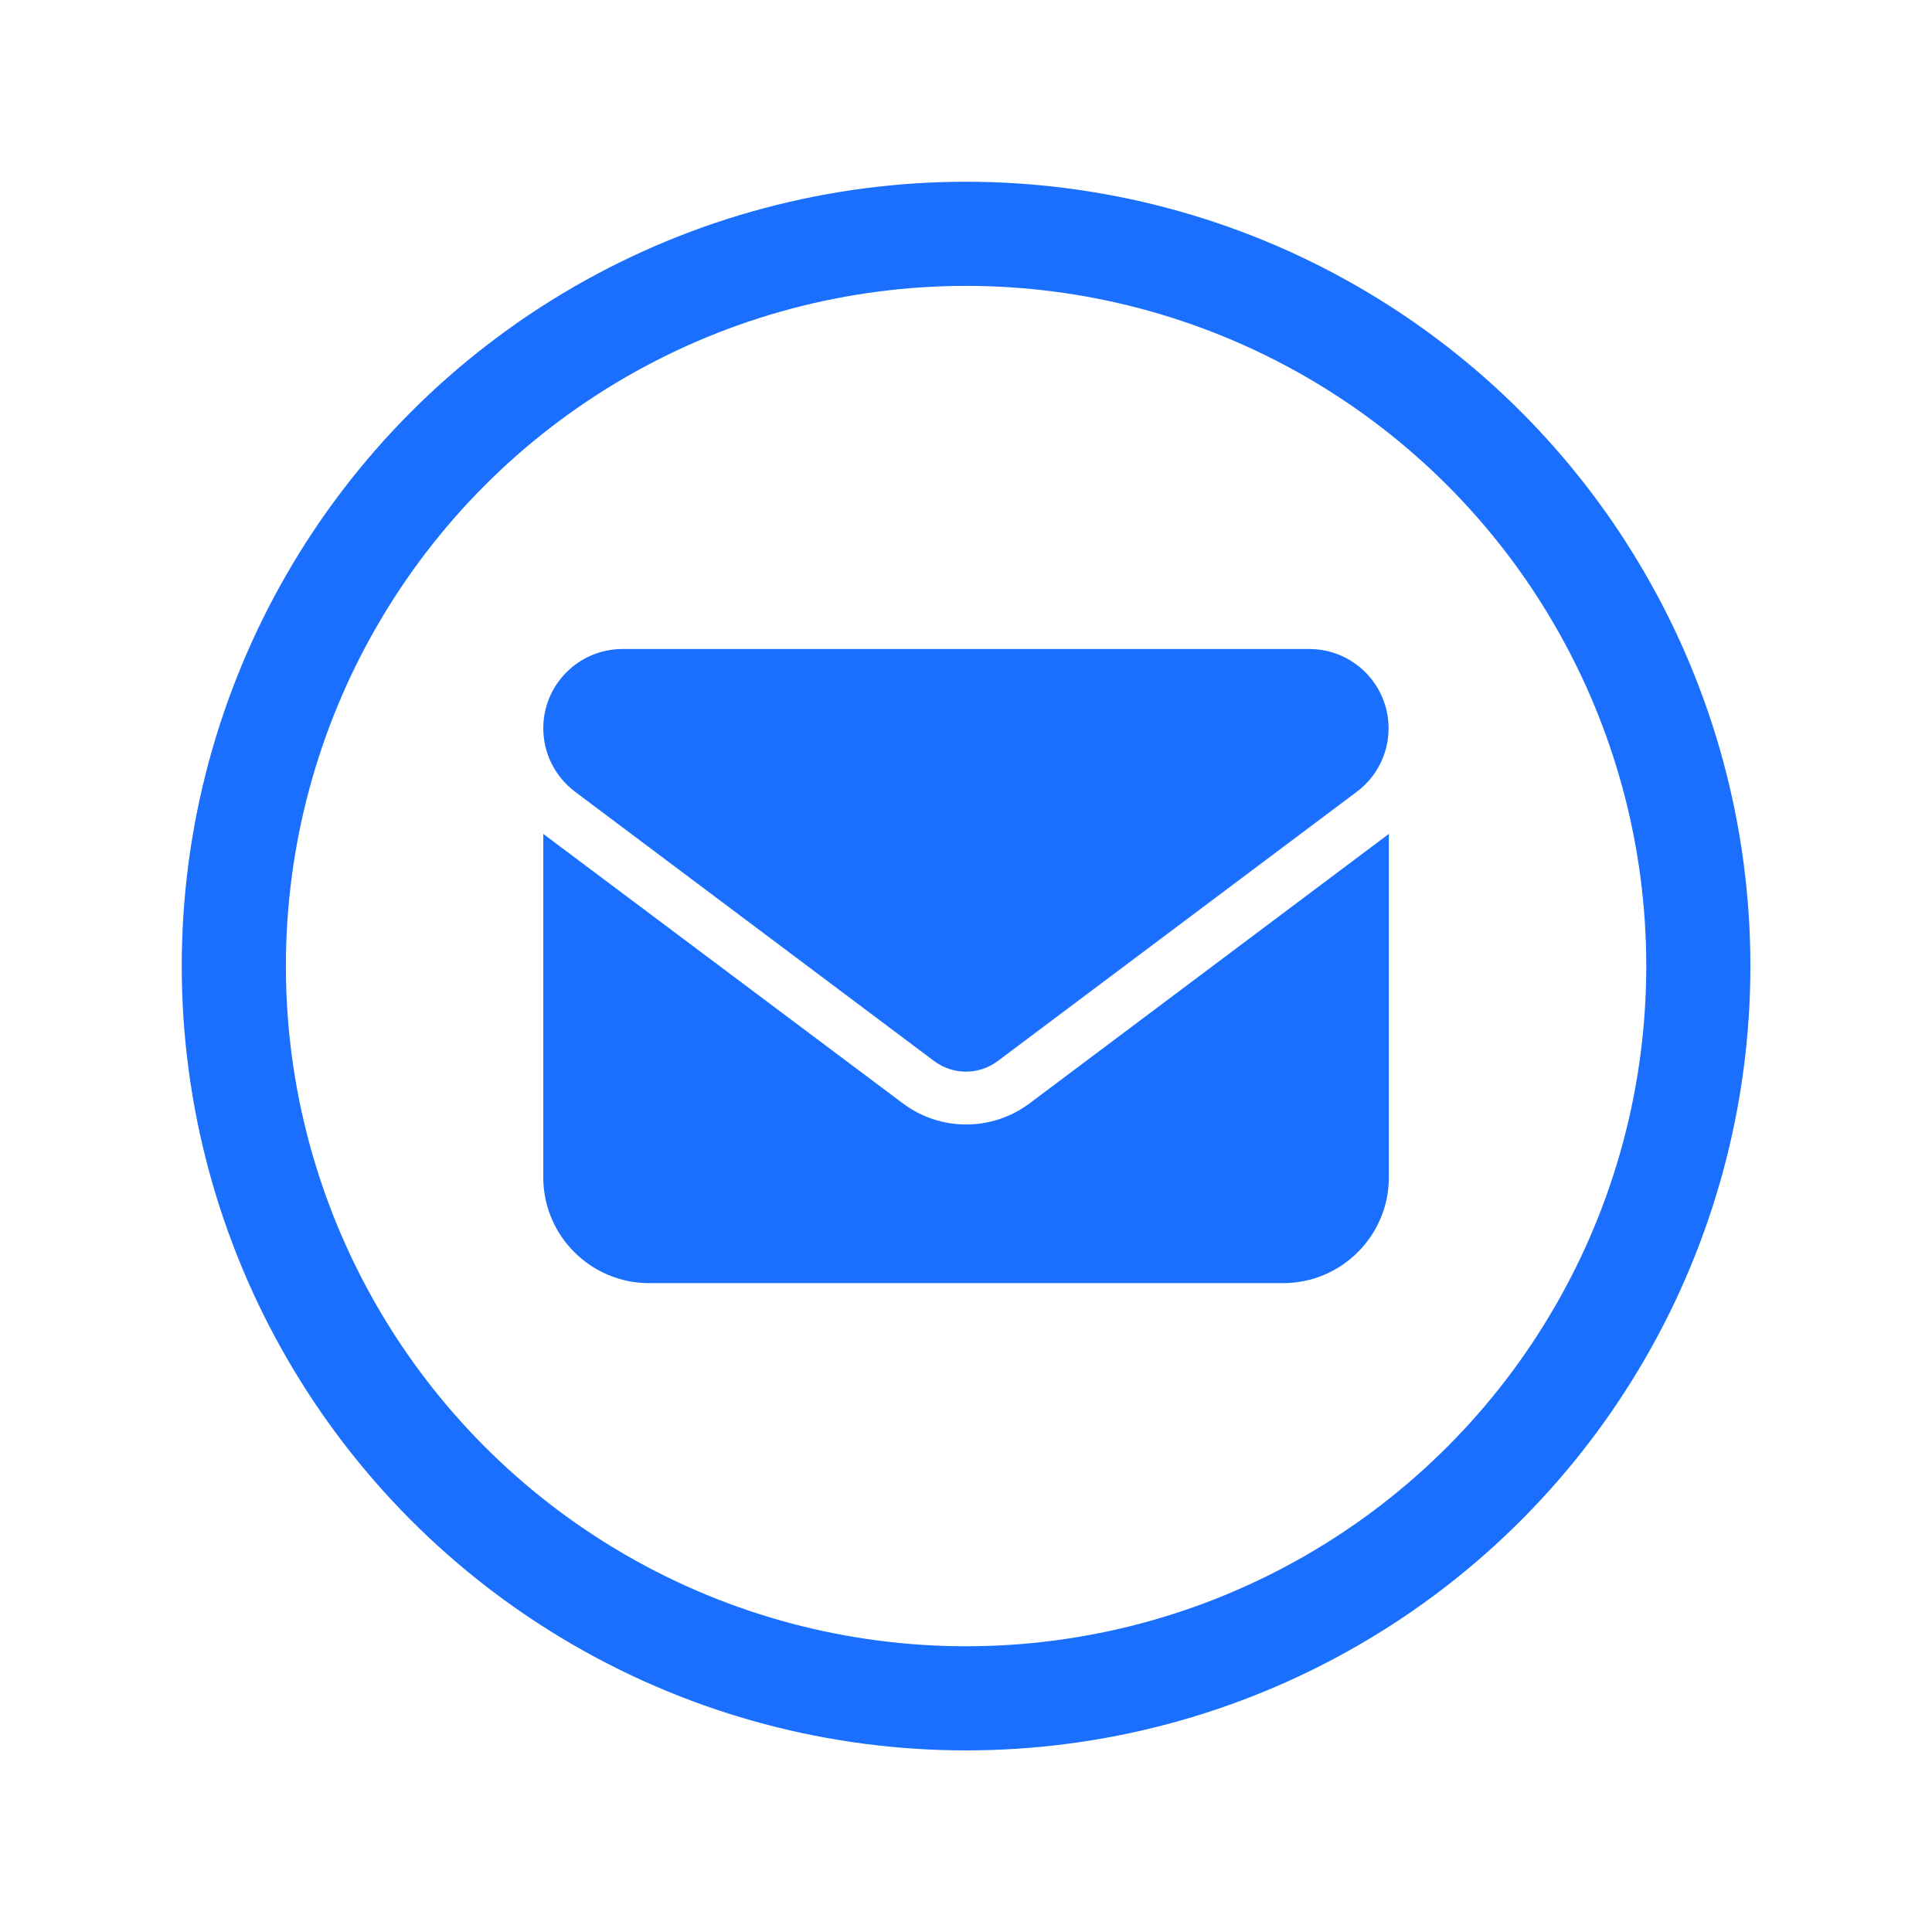
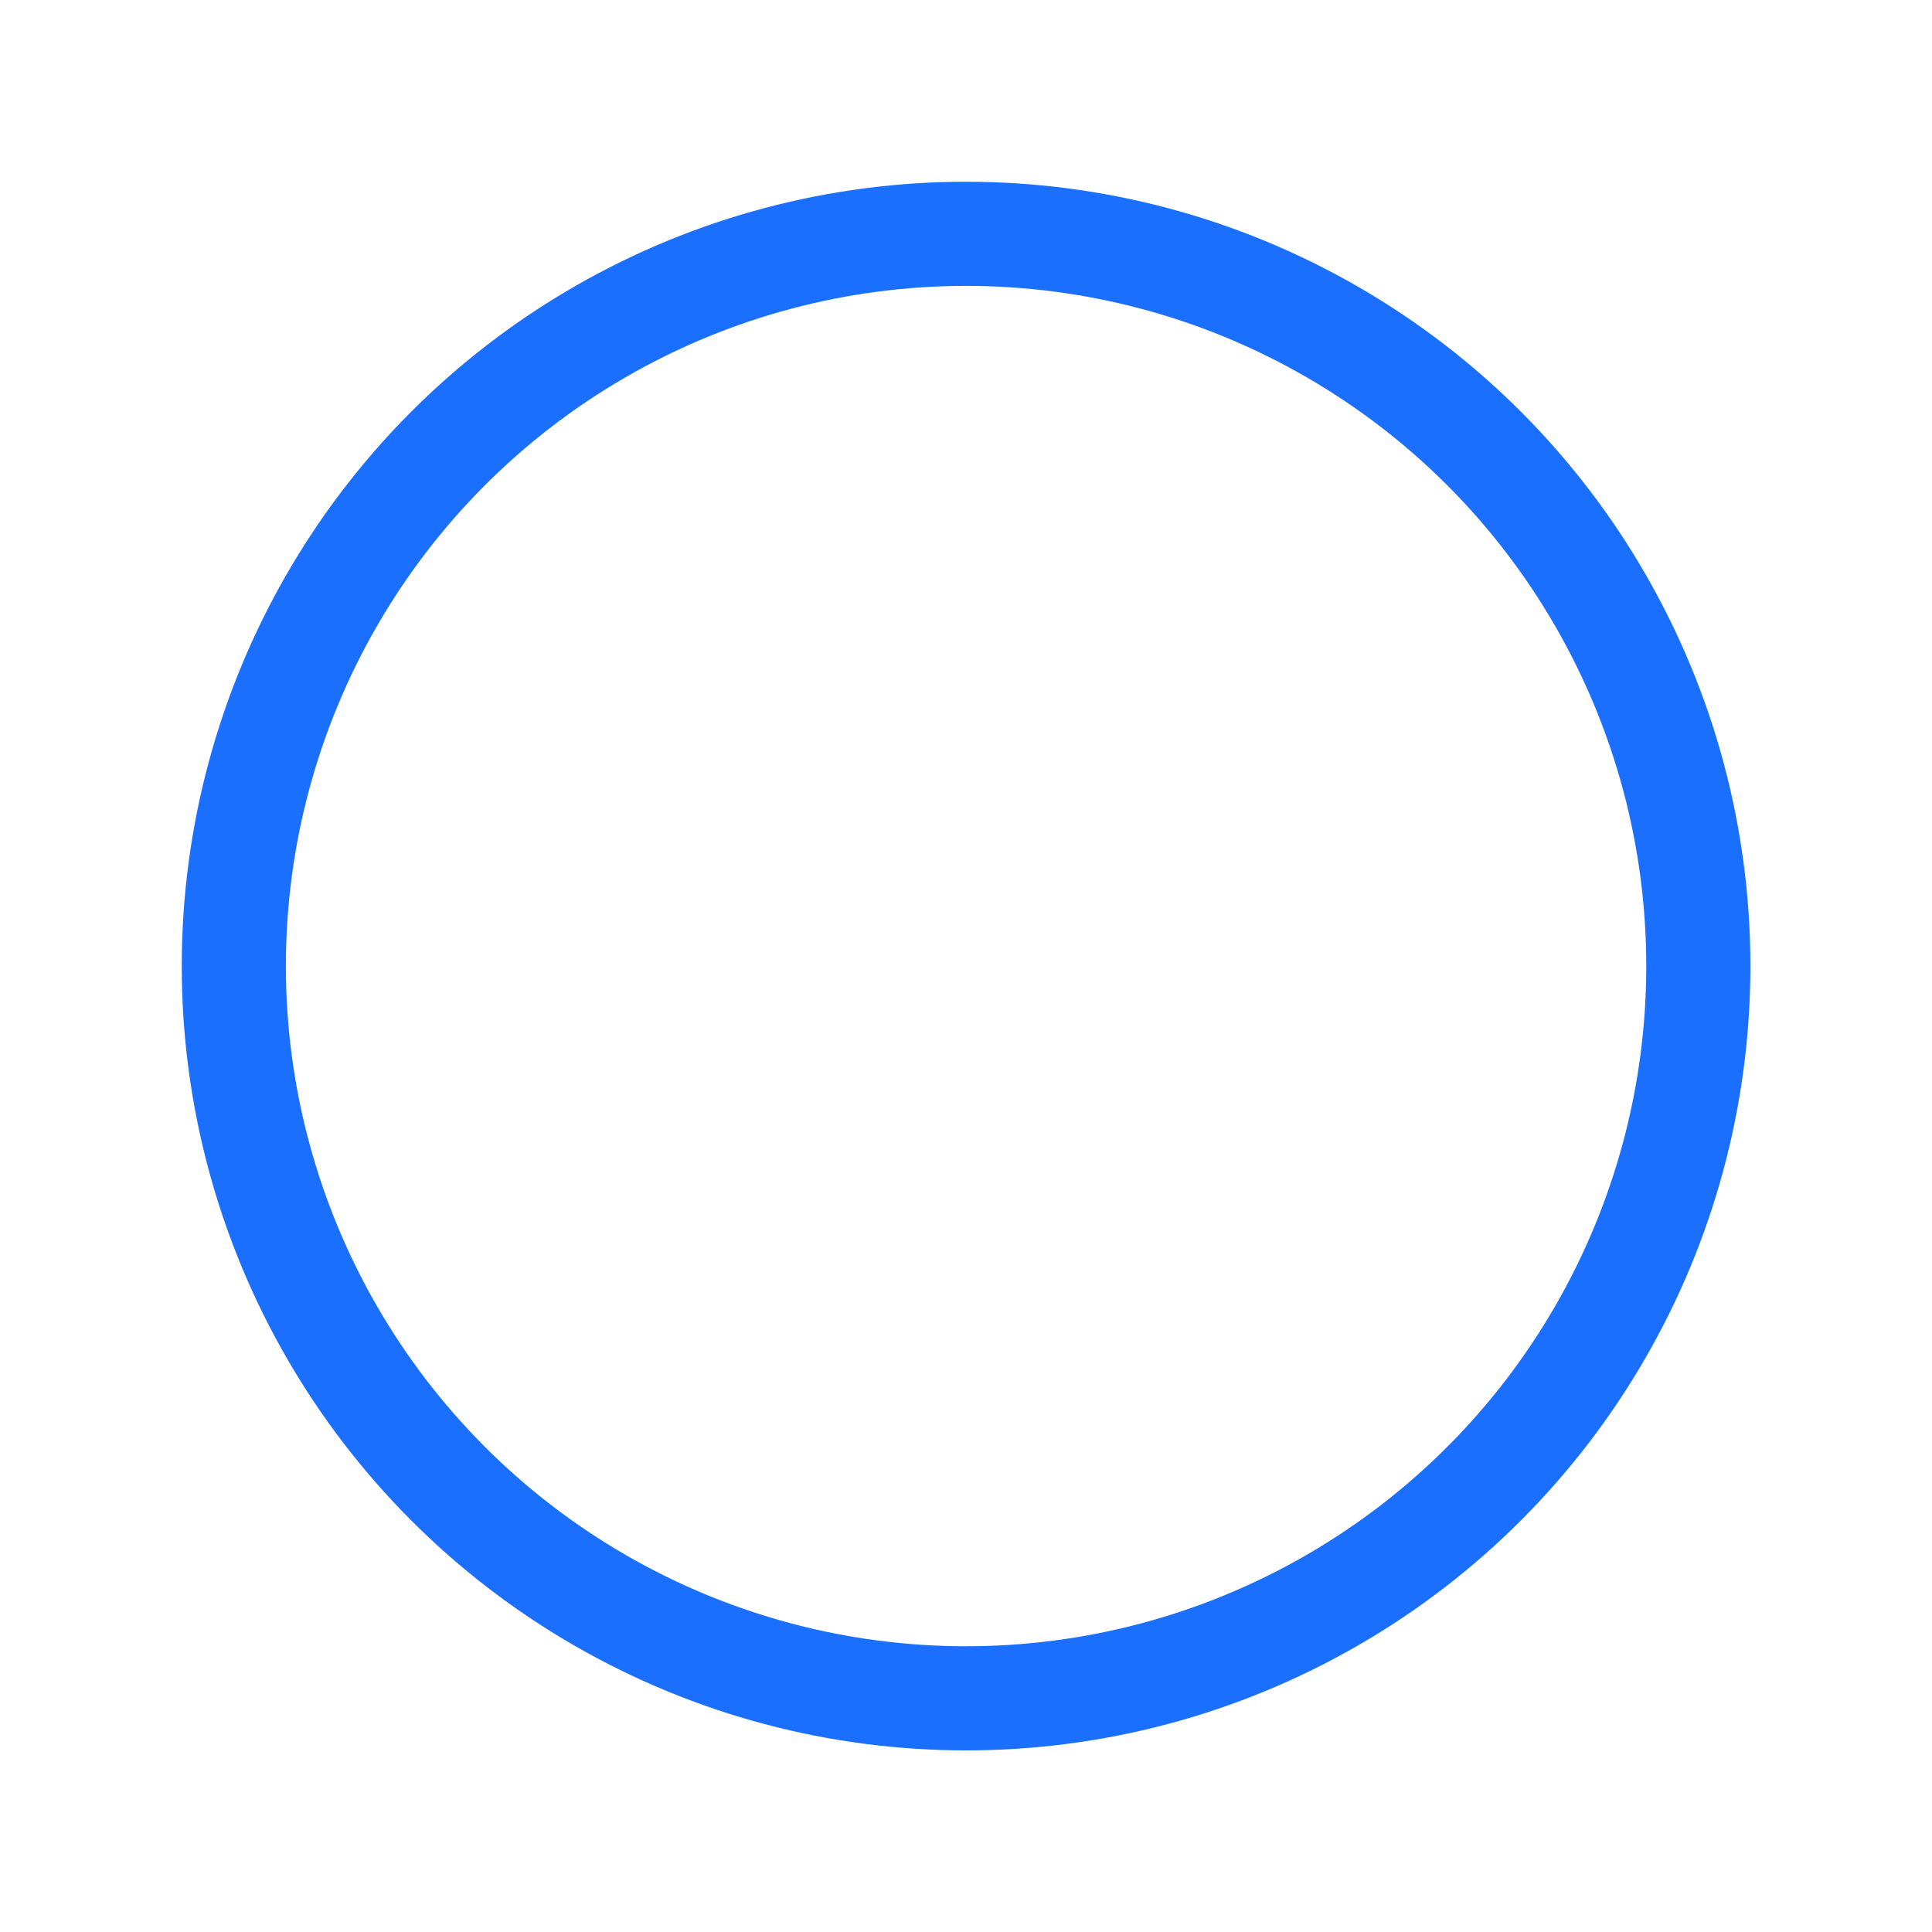
<svg xmlns="http://www.w3.org/2000/svg" xmlns:ns1="http://www.inkscape.org/namespaces/inkscape" xmlns:ns2="http://sodipodi.sourceforge.net/DTD/sodipodi-0.dtd" width="50" height="50" viewBox="0 0 13.229 13.229" id="svg1" ns1:version="1.3.2 (091e20e, 2023-11-25, custom)" ns2:docname="contactanos-email.svg">
  <defs id="defs1" />
  <g ns1:label="Capa 1" ns1:groupmode="layer" id="layer1">
    <circle style="opacity:1;fill:none;fill-opacity:1;stroke:#1a6ffe;stroke-width:0.713;stroke-linejoin:round;stroke-miterlimit:28.7;stroke-dasharray:none;stroke-opacity:1" id="circle86-8" cx="6.615" cy="6.615" r="5.014" />
-     <path d="m 4.263,4.444 c -0.3,0 -0.543,0.243 -0.543,0.543 0,0.171 0.081,0.331 0.217,0.434 l 2.46,1.845 c 0.129,0.096 0.305,0.096 0.434,0 l 2.46,-1.845 c 0.137,-0.103 0.217,-0.263 0.217,-0.434 0,-0.3 -0.243,-0.543 -0.543,-0.543 z m -0.543,1.266 v 2.352 c 0,0.399 0.325,0.724 0.724,0.724 h 4.342 c 0.399,0 0.724,-0.325 0.724,-0.724 v -2.352 l -2.46,1.845 c -0.258,0.193 -0.611,0.193 -0.868,0 z" id="path1-4-8" style="opacity:1;stroke-width:0.011;fill:#1a6ffe;fill-opacity:1" />
  </g>
</svg>